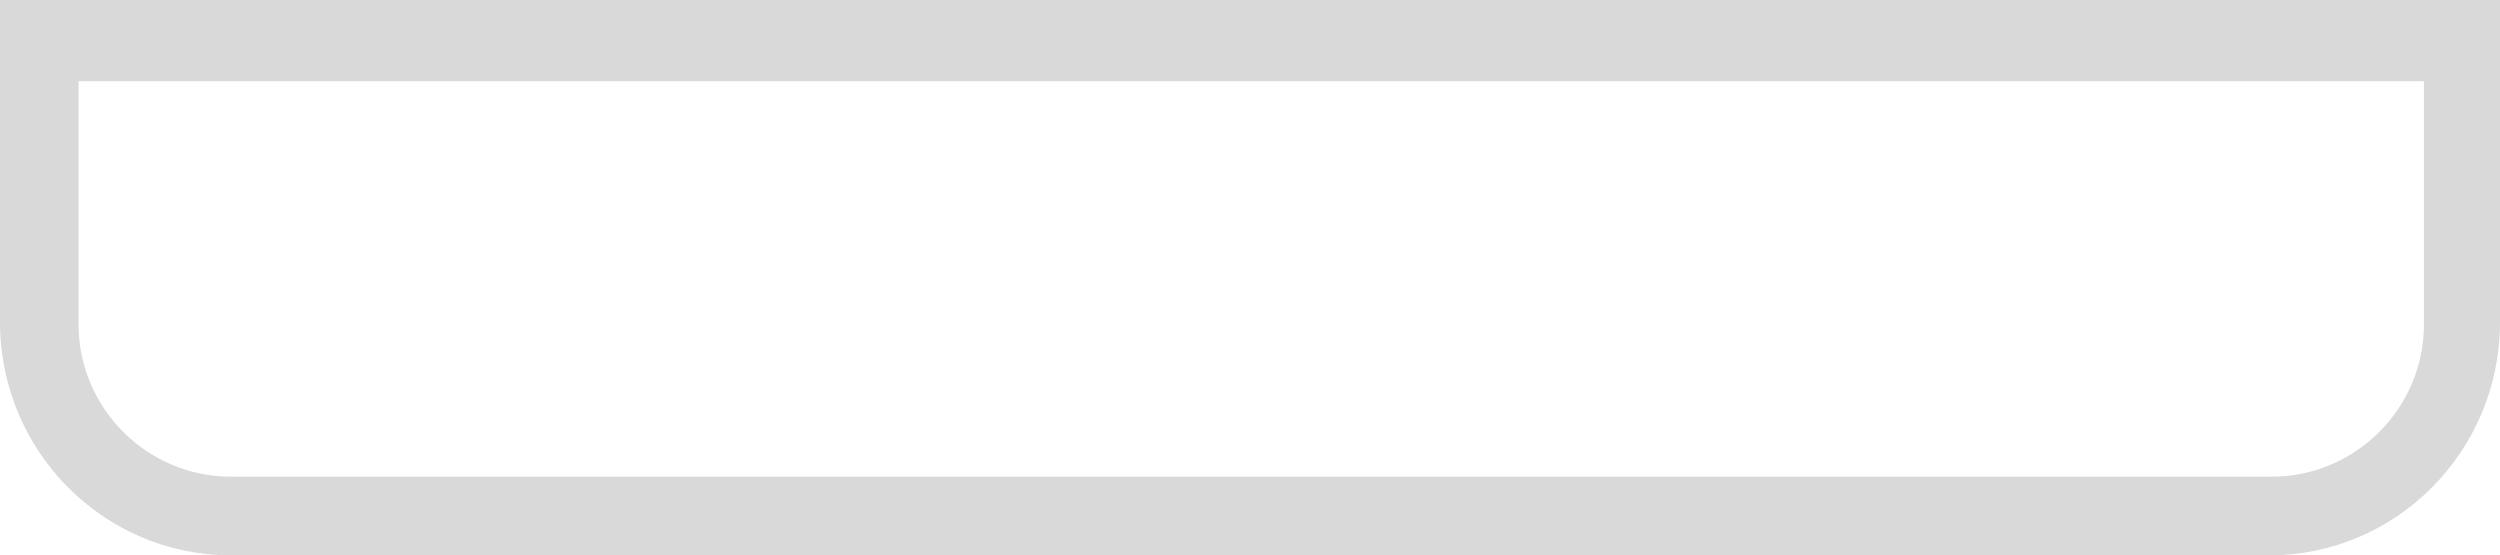
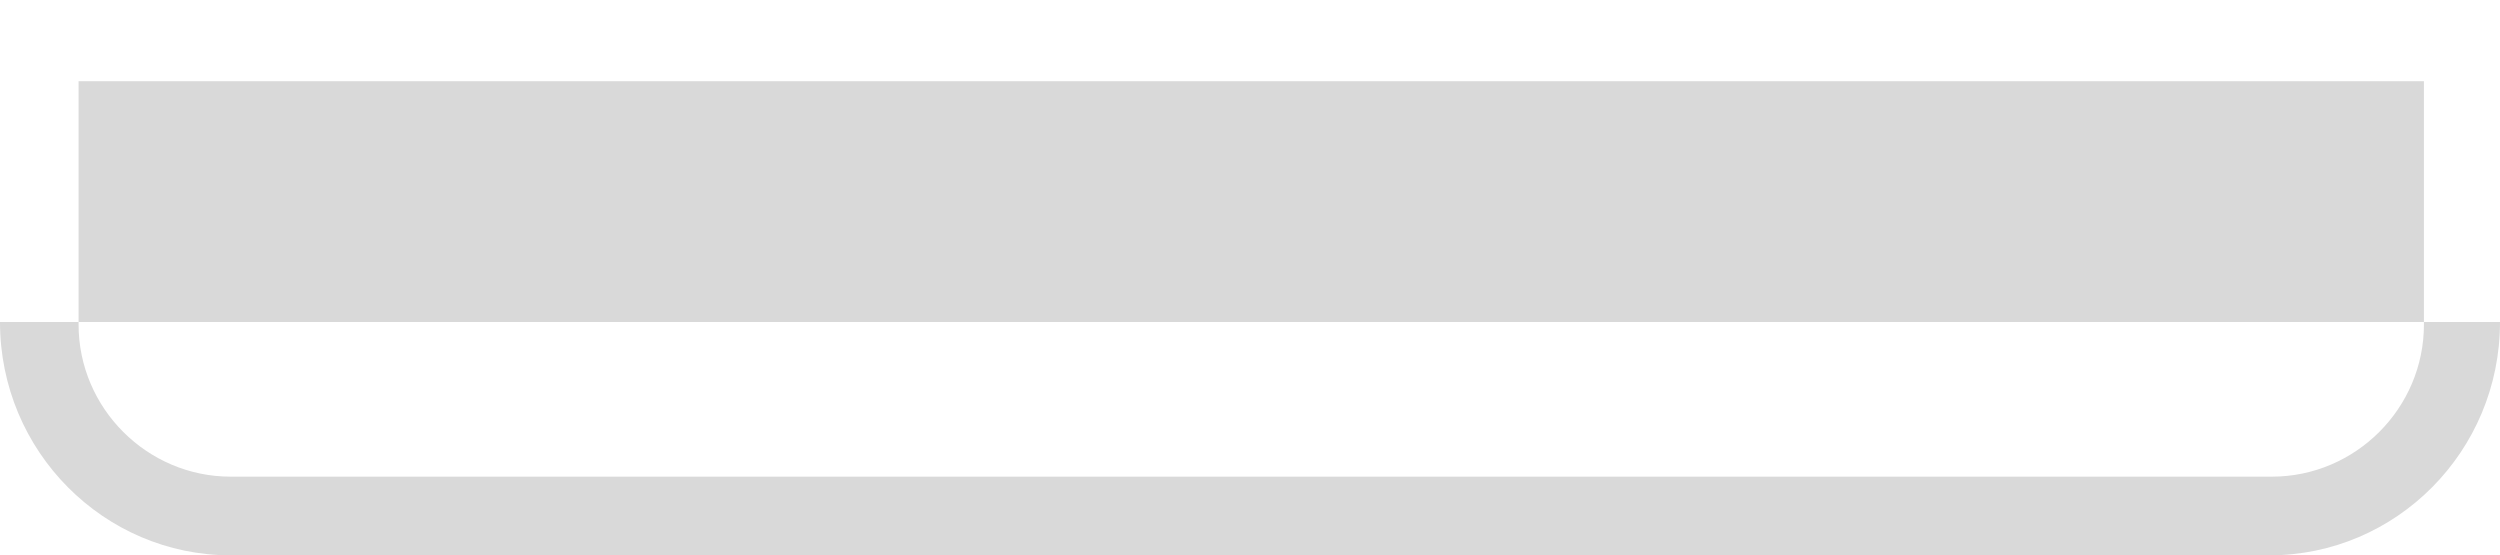
<svg xmlns="http://www.w3.org/2000/svg" fill="none" height="100%" overflow="visible" preserveAspectRatio="none" style="display: block;" viewBox="0 0 25.899 5.753" width="100%">
-   <path d="M0.814 0.841H25.111V3.362C25.111 4.229 24.402 4.938 23.535 4.938H2.39C1.524 4.938 0.814 4.229 0.814 3.362V0.841ZM0 0V3.336C0 4.676 1.077 5.753 2.39 5.753H23.509C24.823 5.753 25.899 4.676 25.899 3.336V0H0Z" fill="#D9D9D9" id="Vector" />
+   <path d="M0.814 0.841H25.111V3.362C25.111 4.229 24.402 4.938 23.535 4.938H2.39C1.524 4.938 0.814 4.229 0.814 3.362V0.841ZM0 0V3.336C0 4.676 1.077 5.753 2.39 5.753H23.509C24.823 5.753 25.899 4.676 25.899 3.336H0Z" fill="#D9D9D9" id="Vector" />
</svg>